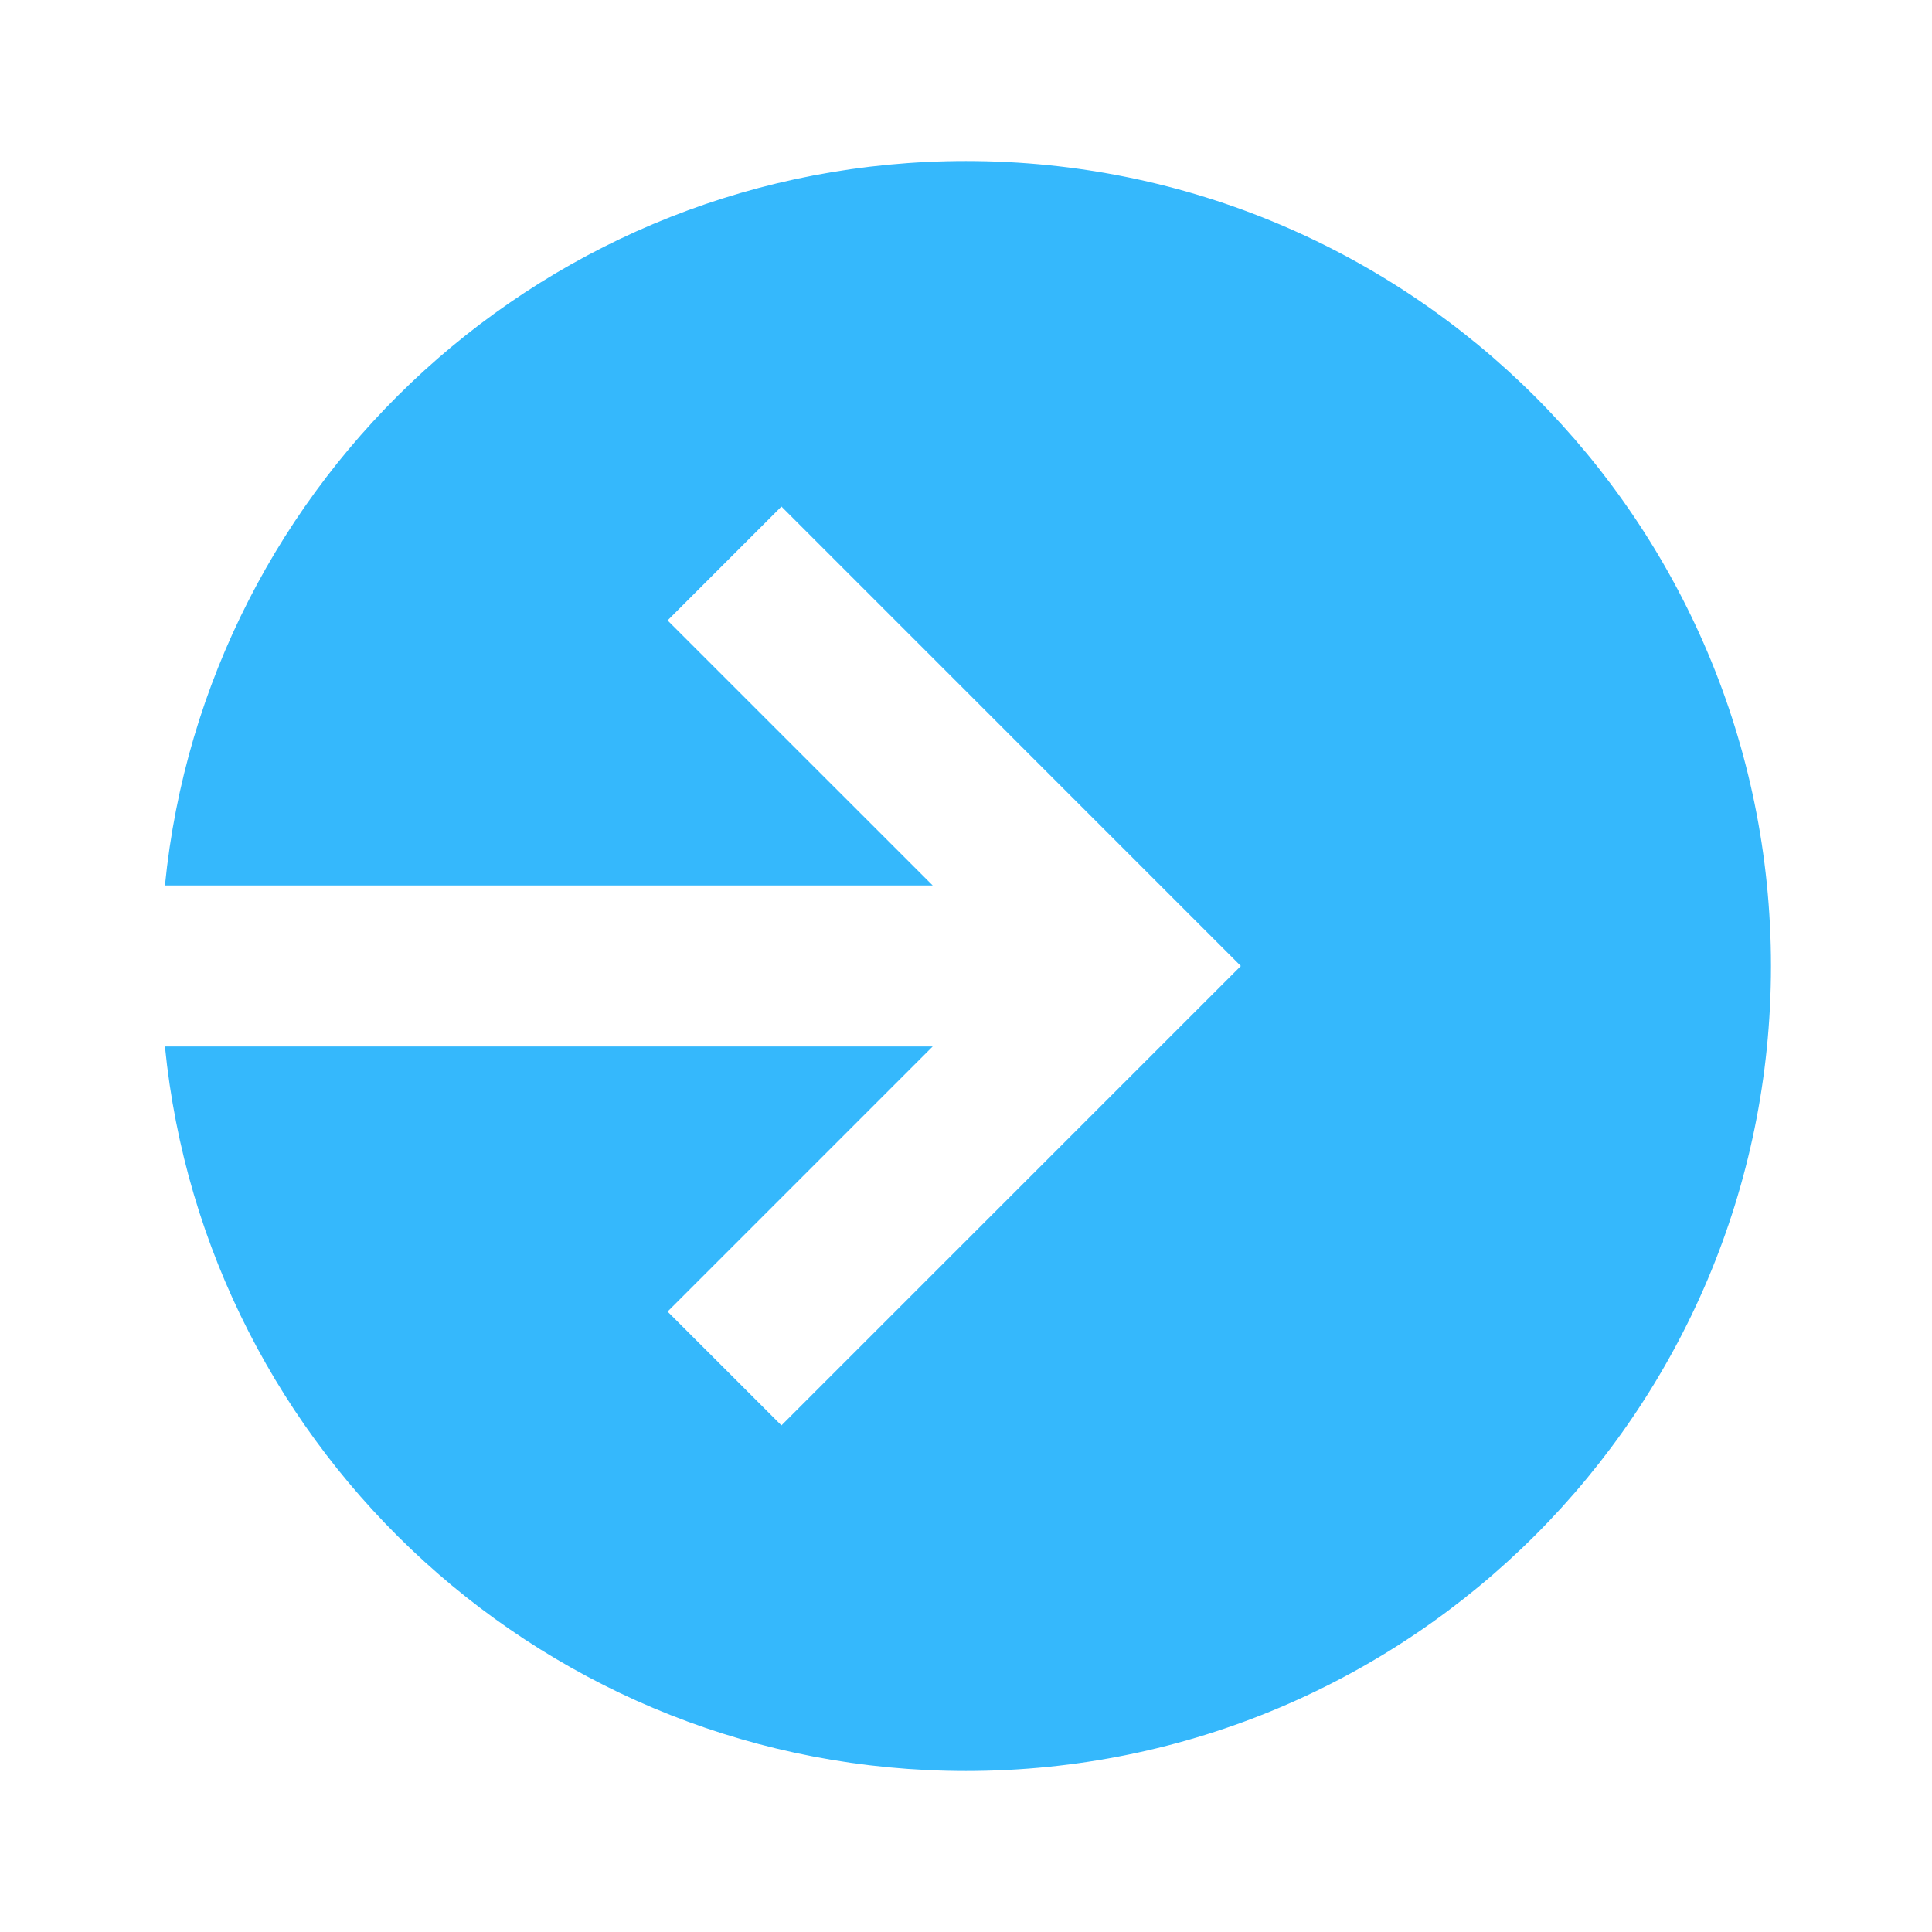
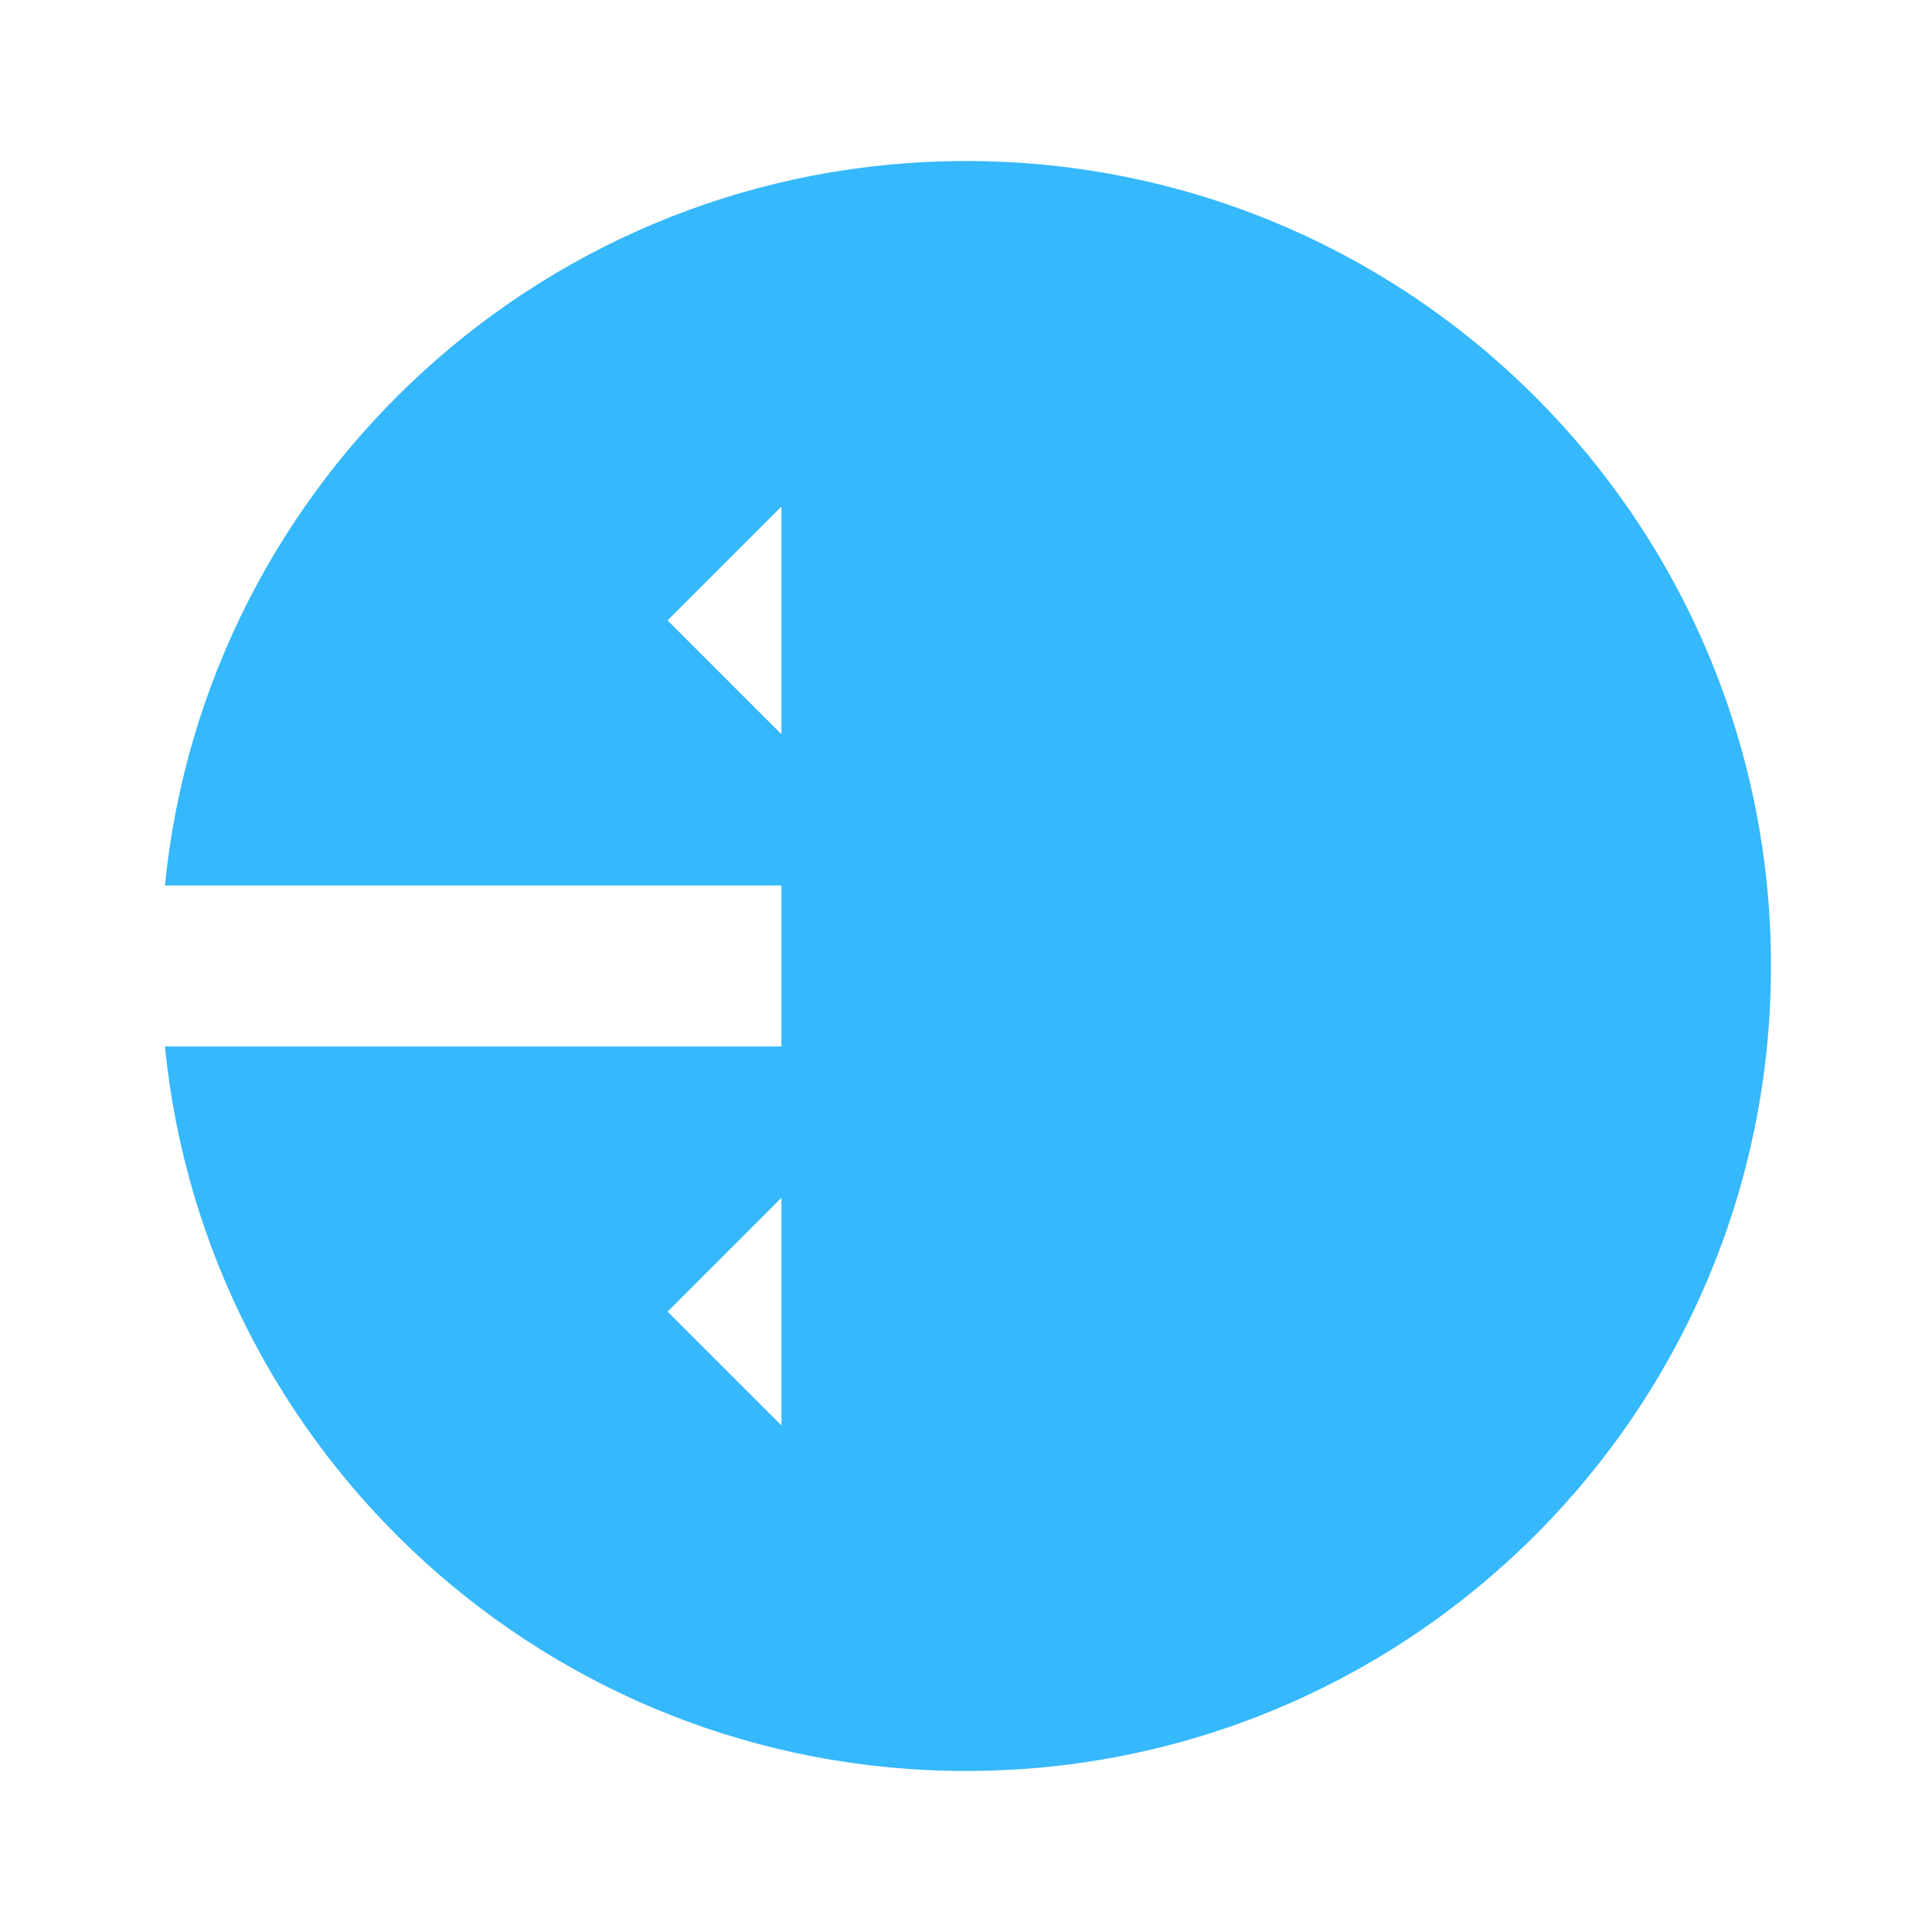
<svg xmlns="http://www.w3.org/2000/svg" width="32" height="32" viewBox="0 0 32 32" fill="none">
-   <path d="M16 29.333C23.364 29.333 29.333 23.364 29.333 16C29.333 8.636 23.364 2.667 16 2.667C9.086 2.667 3.401 7.929 2.732 14.666H15.448L11.057 10.276L12.943 8.39L20.552 16L12.943 23.609L11.057 21.724L15.448 17.333H2.732C3.401 24.071 9.086 29.333 16 29.333Z" fill="#35B8FC" />
+   <path d="M16 29.333C23.364 29.333 29.333 23.364 29.333 16C29.333 8.636 23.364 2.667 16 2.667C9.086 2.667 3.401 7.929 2.732 14.666H15.448L11.057 10.276L12.943 8.39L12.943 23.609L11.057 21.724L15.448 17.333H2.732C3.401 24.071 9.086 29.333 16 29.333Z" fill="#35B8FC" />
</svg>